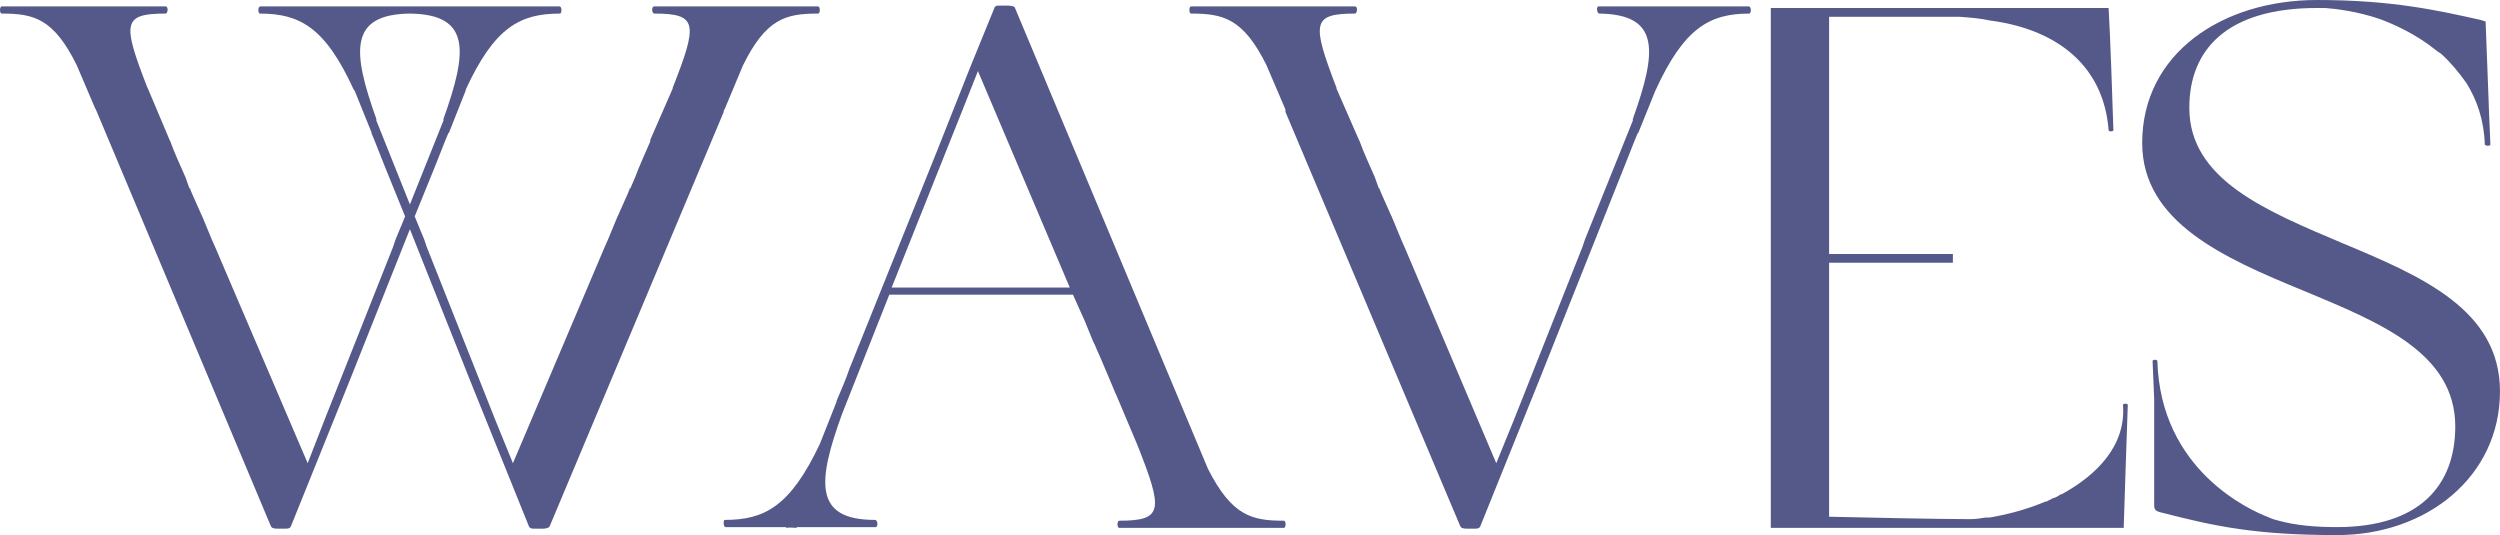
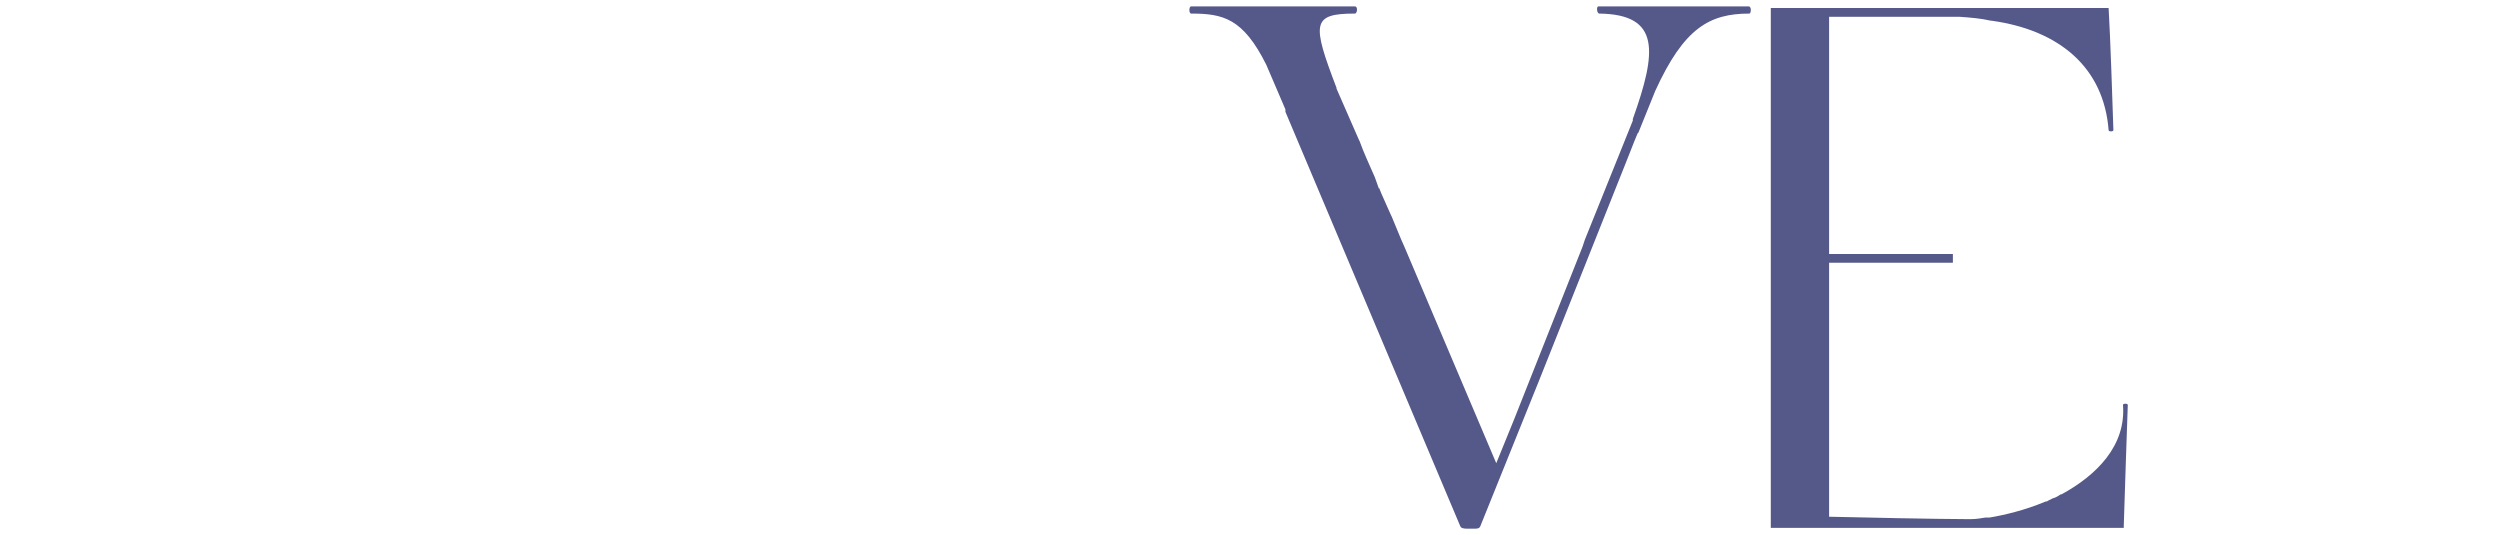
<svg xmlns="http://www.w3.org/2000/svg" viewBox="0 0 344.336 73.699" fill="none">
-   <path d="M112.668 0.88C112.997 0.88 112.997 1.87 112.668 1.87C108.267 1.87 105.517 2.53 102.327 9.02L99.797 15.07C99.688 15.18 99.688 15.18 99.688 15.29C99.688 15.29 99.688 15.29 99.688 15.4L75.707 72.49C75.597 72.71 75.267 72.82 74.607 72.82H73.617C73.067 72.82 72.957 72.71 72.848 72.49L64.818 52.58L56.458 31.57L48.098 52.58L40.067 72.49C39.957 72.71 39.848 72.82 39.298 72.82H38.307C37.648 72.82 37.427 72.71 37.317 72.49L13.337 15.4C13.227 15.18 13.227 15.07 13.118 14.96L10.588 9.02C7.398 2.53 4.648 1.87 0.248 1.87C-0.082 1.87 -0.082 0.88 0.248 0.88H10.808C10.917 0.88 11.137 0.88 11.247 0.88C11.357 0.88 11.468 0.88 11.688 0.88H15.208C15.318 0.88 15.318 0.88 15.427 0.88H22.798C23.238 0.88 23.128 1.87 22.798 1.87C16.857 1.87 16.857 3.19 20.267 11.99L20.377 12.21L23.348 19.25L23.457 19.47C24.008 21.01 24.777 22.66 25.548 24.42L26.098 25.96H26.208V26.07C26.317 26.29 26.317 26.4 26.427 26.62L27.748 29.59L27.857 29.81L29.178 33L29.617 33.99L42.378 63.8L44.687 57.86L54.147 33.99L54.478 33L55.797 29.81L52.938 22.77C52.388 21.45 51.838 19.91 51.178 18.37V18.26L48.867 12.54C48.867 12.43 48.758 12.43 48.758 12.43C44.797 3.74 41.278 1.87 35.777 1.87C35.558 1.87 35.448 0.88 35.887 0.88H77.028C77.468 0.88 77.357 1.87 77.137 1.87C71.638 1.87 68.118 3.74 64.157 12.32V12.43L61.848 18.26L61.738 18.37C61.077 19.91 60.527 21.45 59.977 22.77L57.118 29.81L58.437 33L58.767 33.99L68.227 57.86L70.648 63.8L83.298 33.99L83.738 33L85.057 29.81L85.167 29.59L86.488 26.62C86.597 26.4 86.597 26.29 86.707 26.07V25.96C86.817 25.96 86.817 25.96 86.817 25.96L87.478 24.42C88.138 22.66 88.907 21.01 89.568 19.47V19.25L92.648 12.21V12.1C96.167 3.19 96.057 1.87 90.118 1.87C89.787 1.87 89.678 0.88 90.118 0.88H112.668ZM51.838 16.61L56.458 28.16L61.077 16.61C61.077 16.5 61.077 16.5 61.077 16.39C64.378 7.15 64.928 1.98 56.458 1.87C47.987 1.98 48.538 7.15 51.838 16.39C51.838 16.5 51.838 16.5 51.838 16.61Z" fill="#555989" />
-   <path d="M176.825 71.72C177.155 71.72 177.155 72.71 176.825 72.71C176.275 72.71 167.695 72.71 166.375 72.71C164.945 72.71 156.695 72.71 154.165 72.71C153.835 72.71 153.835 71.72 154.165 71.72C160.215 71.72 160.215 70.29 156.695 61.38L153.725 54.34L153.615 54.12C152.955 52.58 152.295 50.93 151.525 49.17L150.535 46.97L151.085 48.18C150.975 47.85 150.755 47.41 150.535 46.97L149.325 44L149.215 43.78L147.785 40.59H122.485L115.995 56.98C112.585 66.33 112.035 71.61 120.505 71.61C120.945 71.61 120.945 72.6 120.615 72.6C118.305 72.6 111.815 72.6 109.725 72.6V72.71C109.285 72.71 108.845 72.6 108.295 72.71V72.6C105.875 72.6 100.595 72.6 99.935 72.6C99.605 72.6 99.605 71.61 99.825 71.61C105.325 71.61 108.845 69.74 112.915 61.16L115.225 55.33V55.22C115.885 53.68 116.545 52.14 116.985 50.82L128.975 21.01L133.595 9.35L137.005 0.99C137.115 0.88 137.115 0.77 137.665 0.77H138.655C139.315 0.77 139.645 0.88 139.755 0.99L166.375 64.57C169.675 71.06 172.425 71.72 176.825 71.72ZM122.815 39.6H147.345L134.695 9.79L132.385 15.62L122.815 39.6Z" fill="#555989" />
  <path d="M240.846 0.88C241.286 0.88 241.176 1.87 240.956 1.87C235.456 1.87 231.936 3.85 227.976 12.54L225.666 18.26L225.556 18.37C224.896 19.91 224.346 21.45 223.796 22.77L211.916 52.58L203.886 72.49C203.776 72.71 203.666 72.82 203.116 72.82H202.126C201.466 72.82 201.246 72.71 201.136 72.49L177.046 15.4C177.046 15.29 177.046 15.29 177.046 15.29C177.046 15.18 177.046 15.18 177.046 15.07L174.406 8.91C171.216 2.53 168.466 1.87 164.066 1.87C163.736 1.87 163.736 0.88 164.066 0.88H171.106H170.996C171.106 0.88 171.216 0.88 171.216 0.88H174.516C174.736 0.88 174.956 0.88 175.066 0.88C175.176 0.88 175.286 0.88 175.506 0.88H179.026C179.136 0.88 179.136 0.88 179.246 0.88H186.616C187.056 0.88 186.946 1.87 186.616 1.87C180.676 1.87 180.676 3.19 184.086 12.1V12.21L187.166 19.25L187.276 19.47C187.826 21.01 188.596 22.66 189.366 24.42L189.916 25.96H190.026V26.07C190.136 26.29 190.136 26.4 190.246 26.62L191.566 29.59L191.676 29.81L192.996 33L193.436 33.99L206.086 63.8L208.506 57.86L217.966 33.99L218.296 33L224.896 16.61V16.39C228.196 7.15 228.746 1.98 220.276 1.87C219.946 1.87 219.836 0.88 220.166 0.88H240.846Z" fill="#555989" />
  <path d="M293.07 55.77C292.96 59.18 292.628 68.42 292.518 72.38V72.71H243.899V1.1H290.319C290.429 1.1 290.429 1.1 290.429 1.1C290.649 4.73 290.979 14.41 291.089 17.93C291.089 18.15 290.429 18.15 290.429 17.93C289.769 9.35 283.72 4.18 274.369 2.86H274.259C272.83 2.53 271.398 2.42 269.859 2.31C269.529 2.31 269.309 2.31 268.979 2.31H251.93V13.42C251.93 16.94 251.93 21.67 251.93 27.83V34.98H268.979V36.19H251.93V71.17C255.998 71.28 267.66 71.5 270.629 71.5C270.629 71.5 270.958 71.5 271.508 71.5C272.17 71.5 272.83 71.39 273.49 71.28C273.71 71.28 273.82 71.28 274.039 71.28C276.018 70.95 278.88 70.29 281.738 69.08C281.848 69.08 281.958 69.08 282.068 68.97C282.288 68.86 282.51 68.75 282.73 68.64C283.17 68.53 283.5 68.31 283.83 68.09C283.94 68.09 283.94 68.09 283.94 68.09C288.78 65.45 292.848 61.38 292.408 55.77C292.408 55.55 293.07 55.55 293.07 55.77Z" fill="#555989" />
-   <path d="M322.774 33.55C333.554 38.06 344.333 42.68 344.333 53.9C344.333 65.67 334.213 73.7 321.894 73.7C310.674 73.7 305.065 72.49 297.806 70.62C296.814 70.4 296.704 70.18 296.704 69.52C296.704 67.1 296.704 61.38 296.704 55.77V55L296.484 49.72C296.484 49.5 297.143 49.5 297.143 49.72C297.583 64.79 309.905 70.29 312.544 71.28C312.983 71.5 313.423 71.61 313.865 71.72C316.284 72.38 318.926 72.6 321.894 72.6C333.224 72.6 338.174 66.88 338.174 58.74C338.174 48.62 327.834 44.44 317.274 40.04C306.274 35.53 295.054 30.58 295.054 19.69C295.054 7.37 306.054 0 319.145 0C329.486 0 335.755 1.43 341.695 2.75C341.915 2.86 342.134 2.86 342.354 2.97L342.794 14.52V14.74L343.014 19.91C343.014 20.13 342.354 20.13 342.244 19.91C342.134 16.5 341.145 13.75 339.713 11.44C338.614 9.9 337.514 8.58 336.305 7.48C336.085 7.26 335.755 7.15 335.535 6.93C332.674 4.62 329.595 3.3 327.834 2.64C324.645 1.54 321.674 1.21 320.245 1.1C320.025 1.1 319.805 1.1 319.695 1.1C319.365 1.1 319.145 1.1 319.145 1.1C306.604 1.1 301.544 6.93 301.544 14.85C301.544 24.75 312.104 29.04 322.774 33.55Z" fill="#555989" />
</svg>